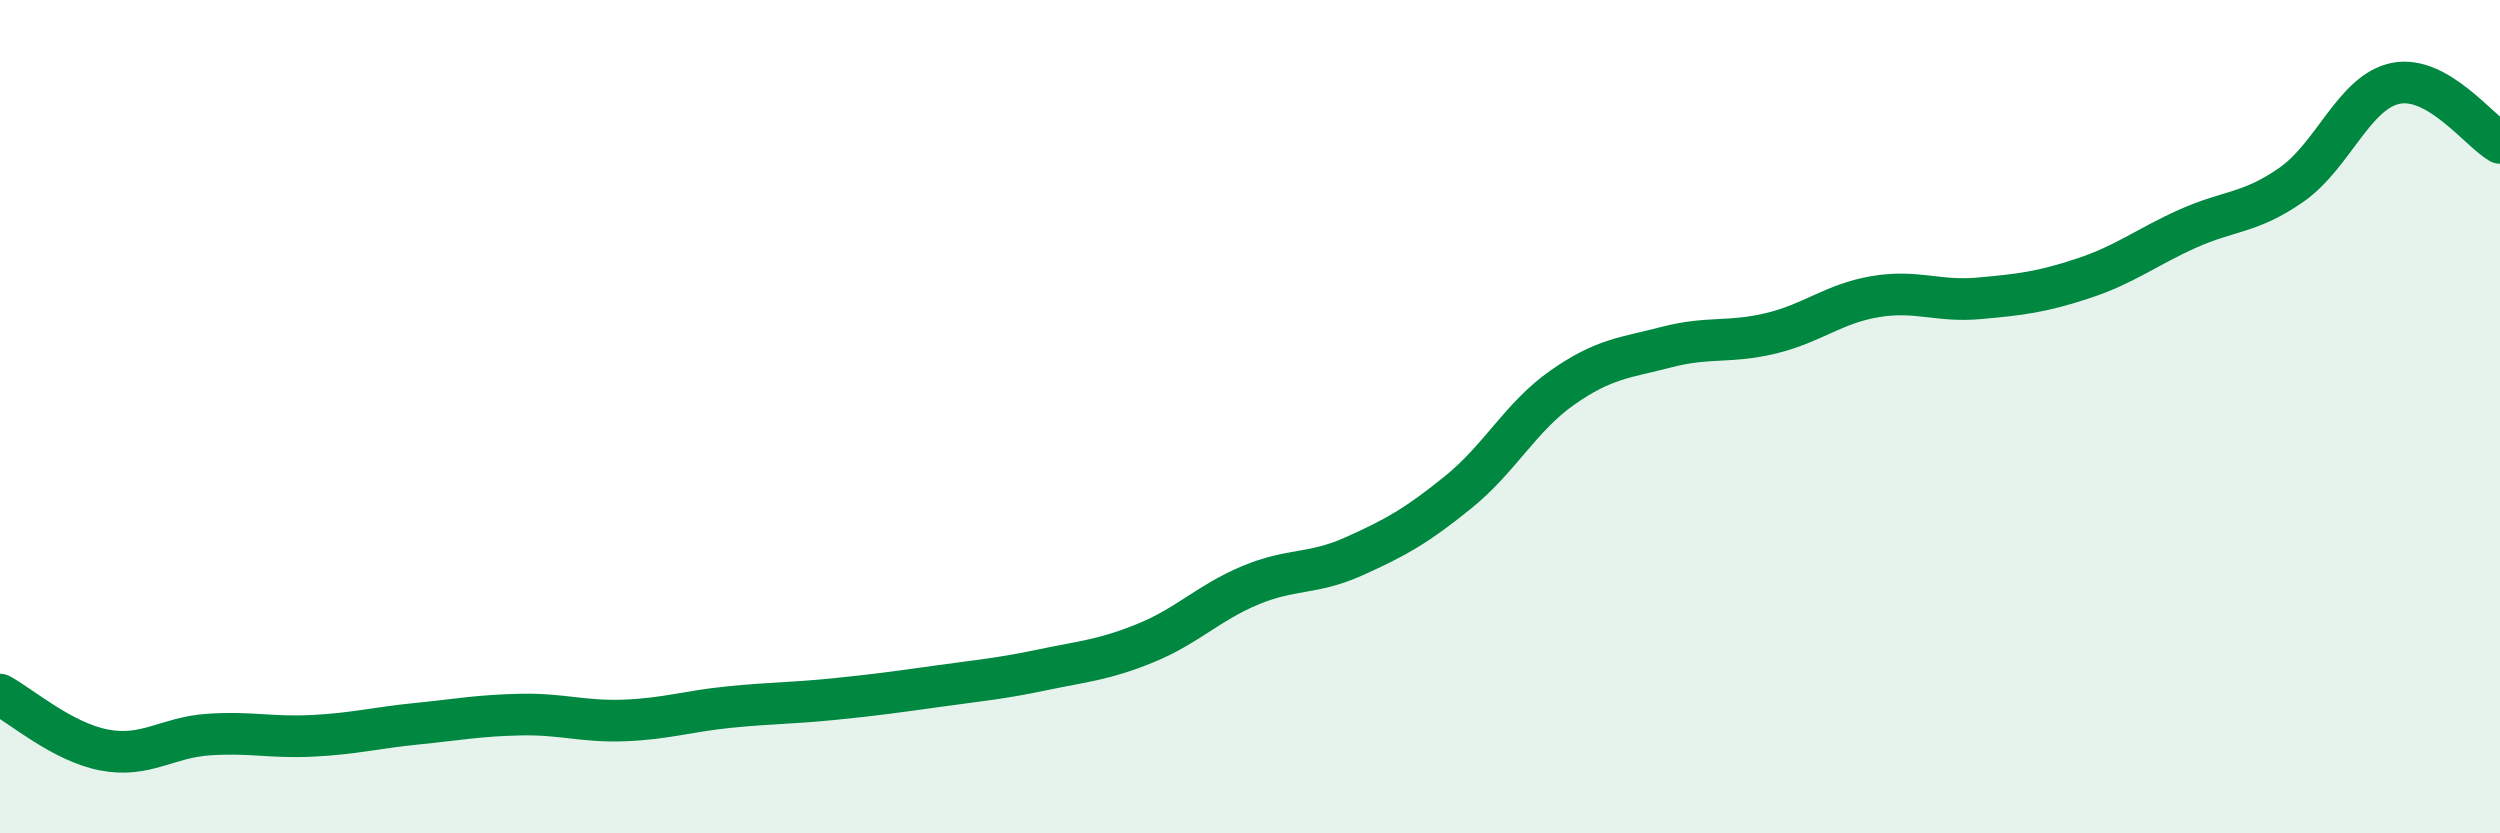
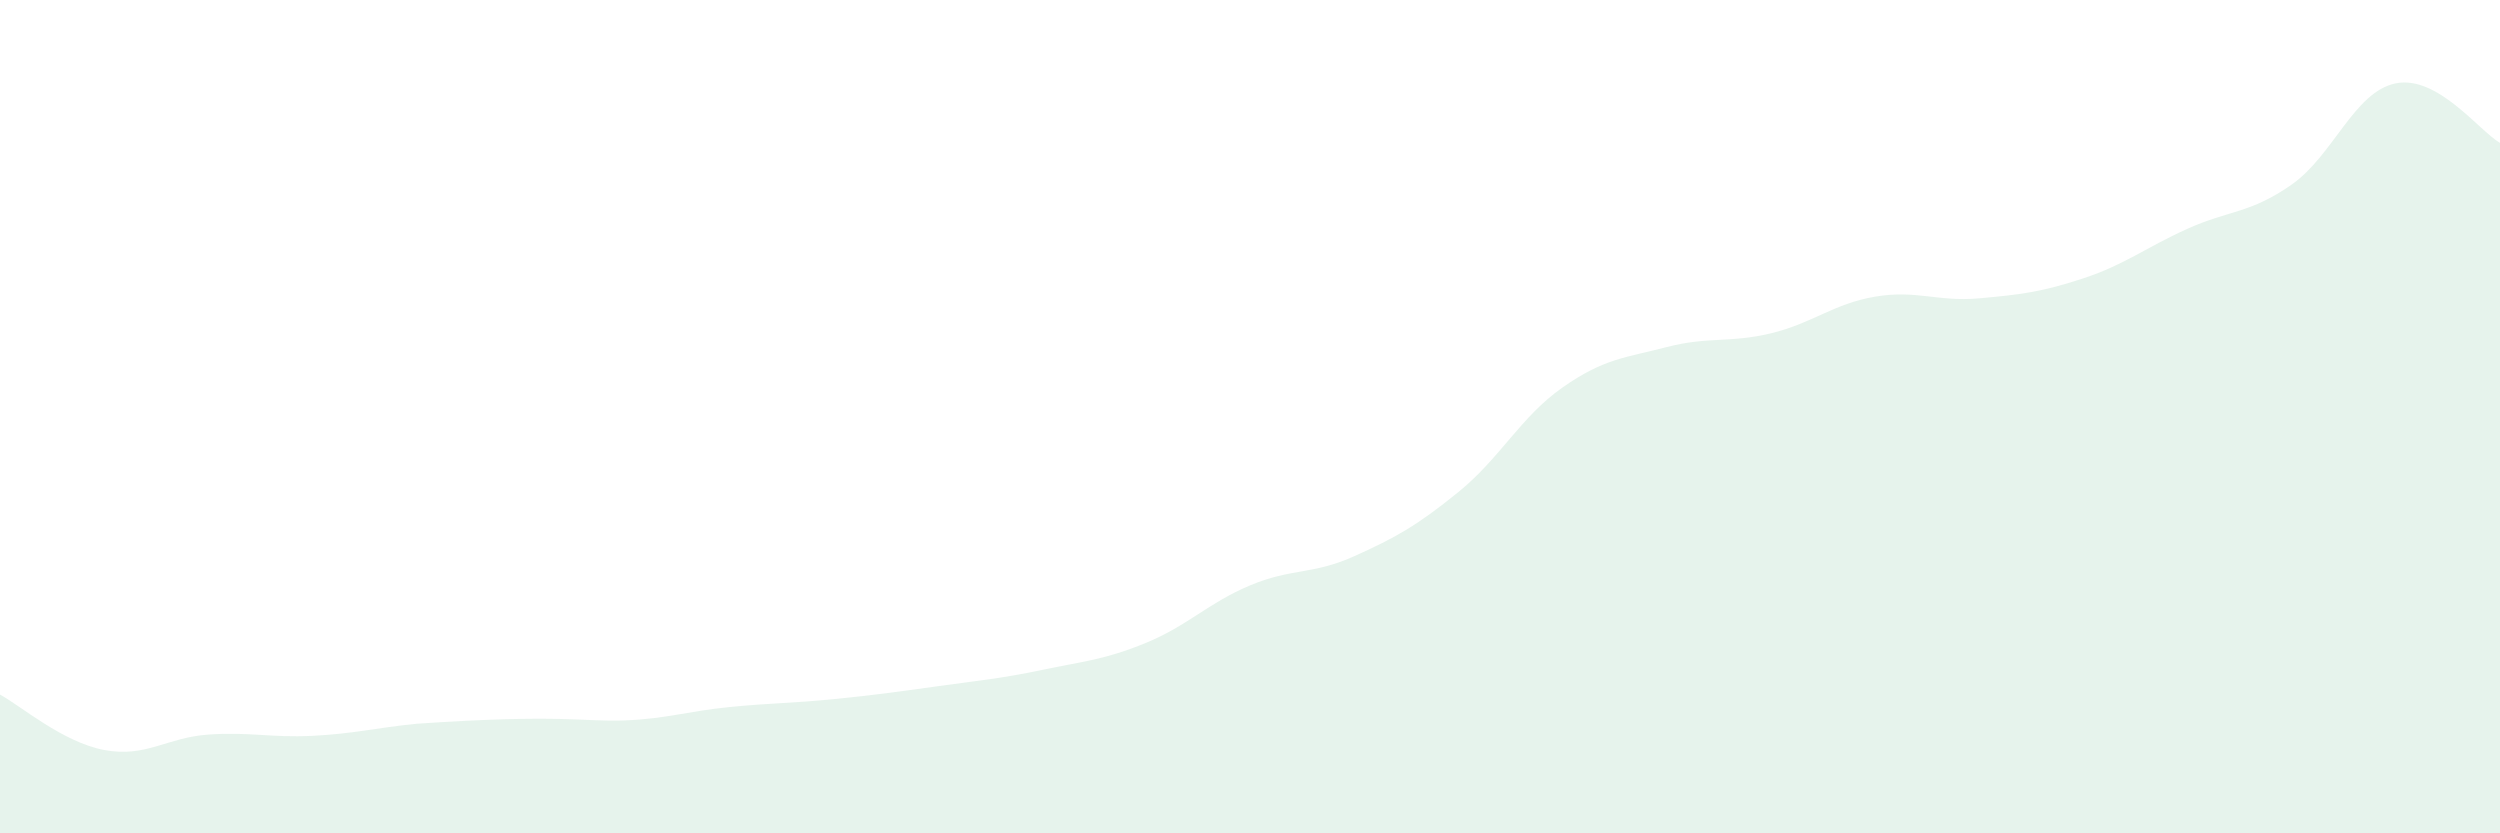
<svg xmlns="http://www.w3.org/2000/svg" width="60" height="20" viewBox="0 0 60 20">
-   <path d="M 0,16.67 C 0.5,16.94 1.5,17.81 2.5,18 C 3.5,18.19 4,17.7 5,17.63 C 6,17.56 6.5,17.71 7.5,17.66 C 8.5,17.61 9,17.47 10,17.37 C 11,17.27 11.5,17.17 12.5,17.15 C 13.5,17.13 14,17.33 15,17.29 C 16,17.25 16.5,17.07 17.5,16.97 C 18.5,16.87 19,16.88 20,16.78 C 21,16.68 21.5,16.61 22.5,16.47 C 23.5,16.33 24,16.29 25,16.08 C 26,15.87 26.5,15.84 27.5,15.43 C 28.5,15.02 29,14.47 30,14.05 C 31,13.63 31.5,13.8 32.5,13.35 C 33.5,12.9 34,12.62 35,11.81 C 36,11 36.5,10 37.5,9.3 C 38.5,8.6 39,8.59 40,8.33 C 41,8.07 41.5,8.24 42.5,8 C 43.5,7.76 44,7.29 45,7.12 C 46,6.95 46.5,7.25 47.5,7.16 C 48.5,7.07 49,7.01 50,6.68 C 51,6.35 51.5,5.94 52.5,5.49 C 53.5,5.04 54,5.13 55,4.43 C 56,3.73 56.5,2.2 57.5,2 C 58.5,1.8 59.5,3.14 60,3.43L60 20L0 20Z" fill="#008740" opacity="0.1" stroke-linecap="round" stroke-linejoin="round" />
-   <path d="M 0,16.67 C 0.5,16.94 1.5,17.81 2.5,18 C 3.5,18.19 4,17.7 5,17.63 C 6,17.56 6.5,17.71 7.5,17.66 C 8.5,17.61 9,17.47 10,17.37 C 11,17.27 11.5,17.17 12.5,17.15 C 13.5,17.13 14,17.33 15,17.29 C 16,17.25 16.5,17.07 17.5,16.97 C 18.5,16.87 19,16.88 20,16.78 C 21,16.68 21.5,16.61 22.5,16.47 C 23.5,16.33 24,16.29 25,16.08 C 26,15.87 26.5,15.84 27.5,15.43 C 28.5,15.02 29,14.47 30,14.05 C 31,13.63 31.5,13.8 32.5,13.35 C 33.5,12.9 34,12.62 35,11.81 C 36,11 36.5,10 37.5,9.3 C 38.5,8.6 39,8.59 40,8.33 C 41,8.07 41.5,8.24 42.5,8 C 43.5,7.76 44,7.29 45,7.12 C 46,6.95 46.5,7.25 47.5,7.16 C 48.5,7.07 49,7.01 50,6.68 C 51,6.35 51.5,5.94 52.5,5.49 C 53.5,5.04 54,5.13 55,4.43 C 56,3.73 56.5,2.2 57.5,2 C 58.5,1.8 59.5,3.14 60,3.43" stroke="#008740" stroke-width="1" fill="none" stroke-linecap="round" stroke-linejoin="round" />
+   <path d="M 0,16.67 C 0.5,16.94 1.5,17.81 2.5,18 C 3.5,18.19 4,17.7 5,17.63 C 6,17.56 6.5,17.71 7.5,17.66 C 8.5,17.61 9,17.47 10,17.37 C 13.5,17.13 14,17.33 15,17.29 C 16,17.25 16.5,17.07 17.5,16.97 C 18.5,16.87 19,16.88 20,16.78 C 21,16.68 21.5,16.61 22.5,16.47 C 23.5,16.33 24,16.29 25,16.08 C 26,15.87 26.5,15.84 27.5,15.43 C 28.5,15.02 29,14.47 30,14.05 C 31,13.63 31.5,13.8 32.5,13.35 C 33.5,12.9 34,12.62 35,11.81 C 36,11 36.5,10 37.5,9.3 C 38.5,8.6 39,8.59 40,8.33 C 41,8.07 41.5,8.24 42.5,8 C 43.5,7.76 44,7.29 45,7.12 C 46,6.95 46.5,7.25 47.5,7.16 C 48.5,7.07 49,7.01 50,6.68 C 51,6.35 51.5,5.94 52.5,5.49 C 53.5,5.04 54,5.13 55,4.43 C 56,3.73 56.5,2.2 57.5,2 C 58.5,1.8 59.5,3.14 60,3.43L60 20L0 20Z" fill="#008740" opacity="0.1" stroke-linecap="round" stroke-linejoin="round" />
</svg>